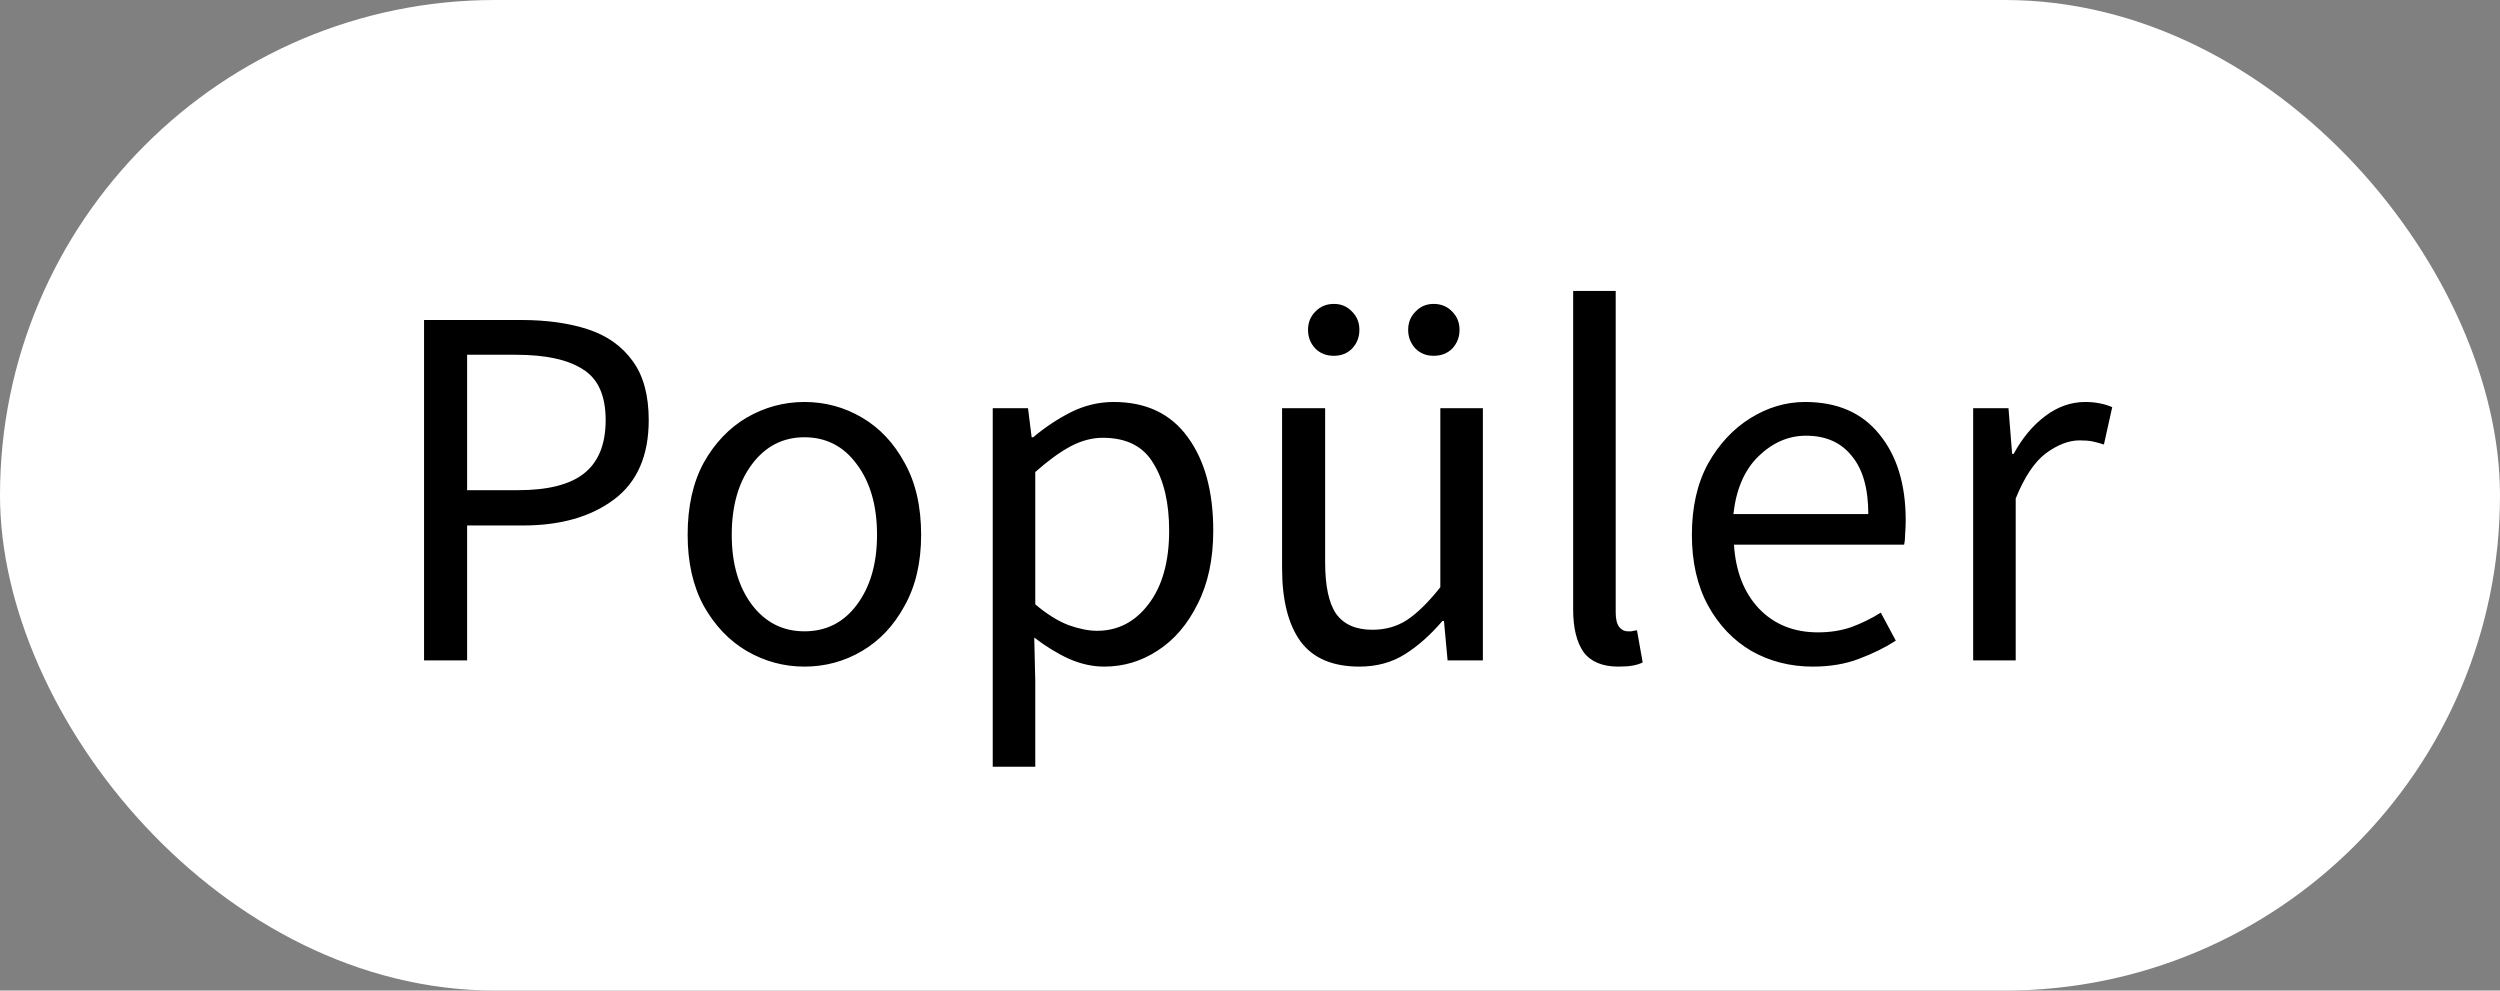
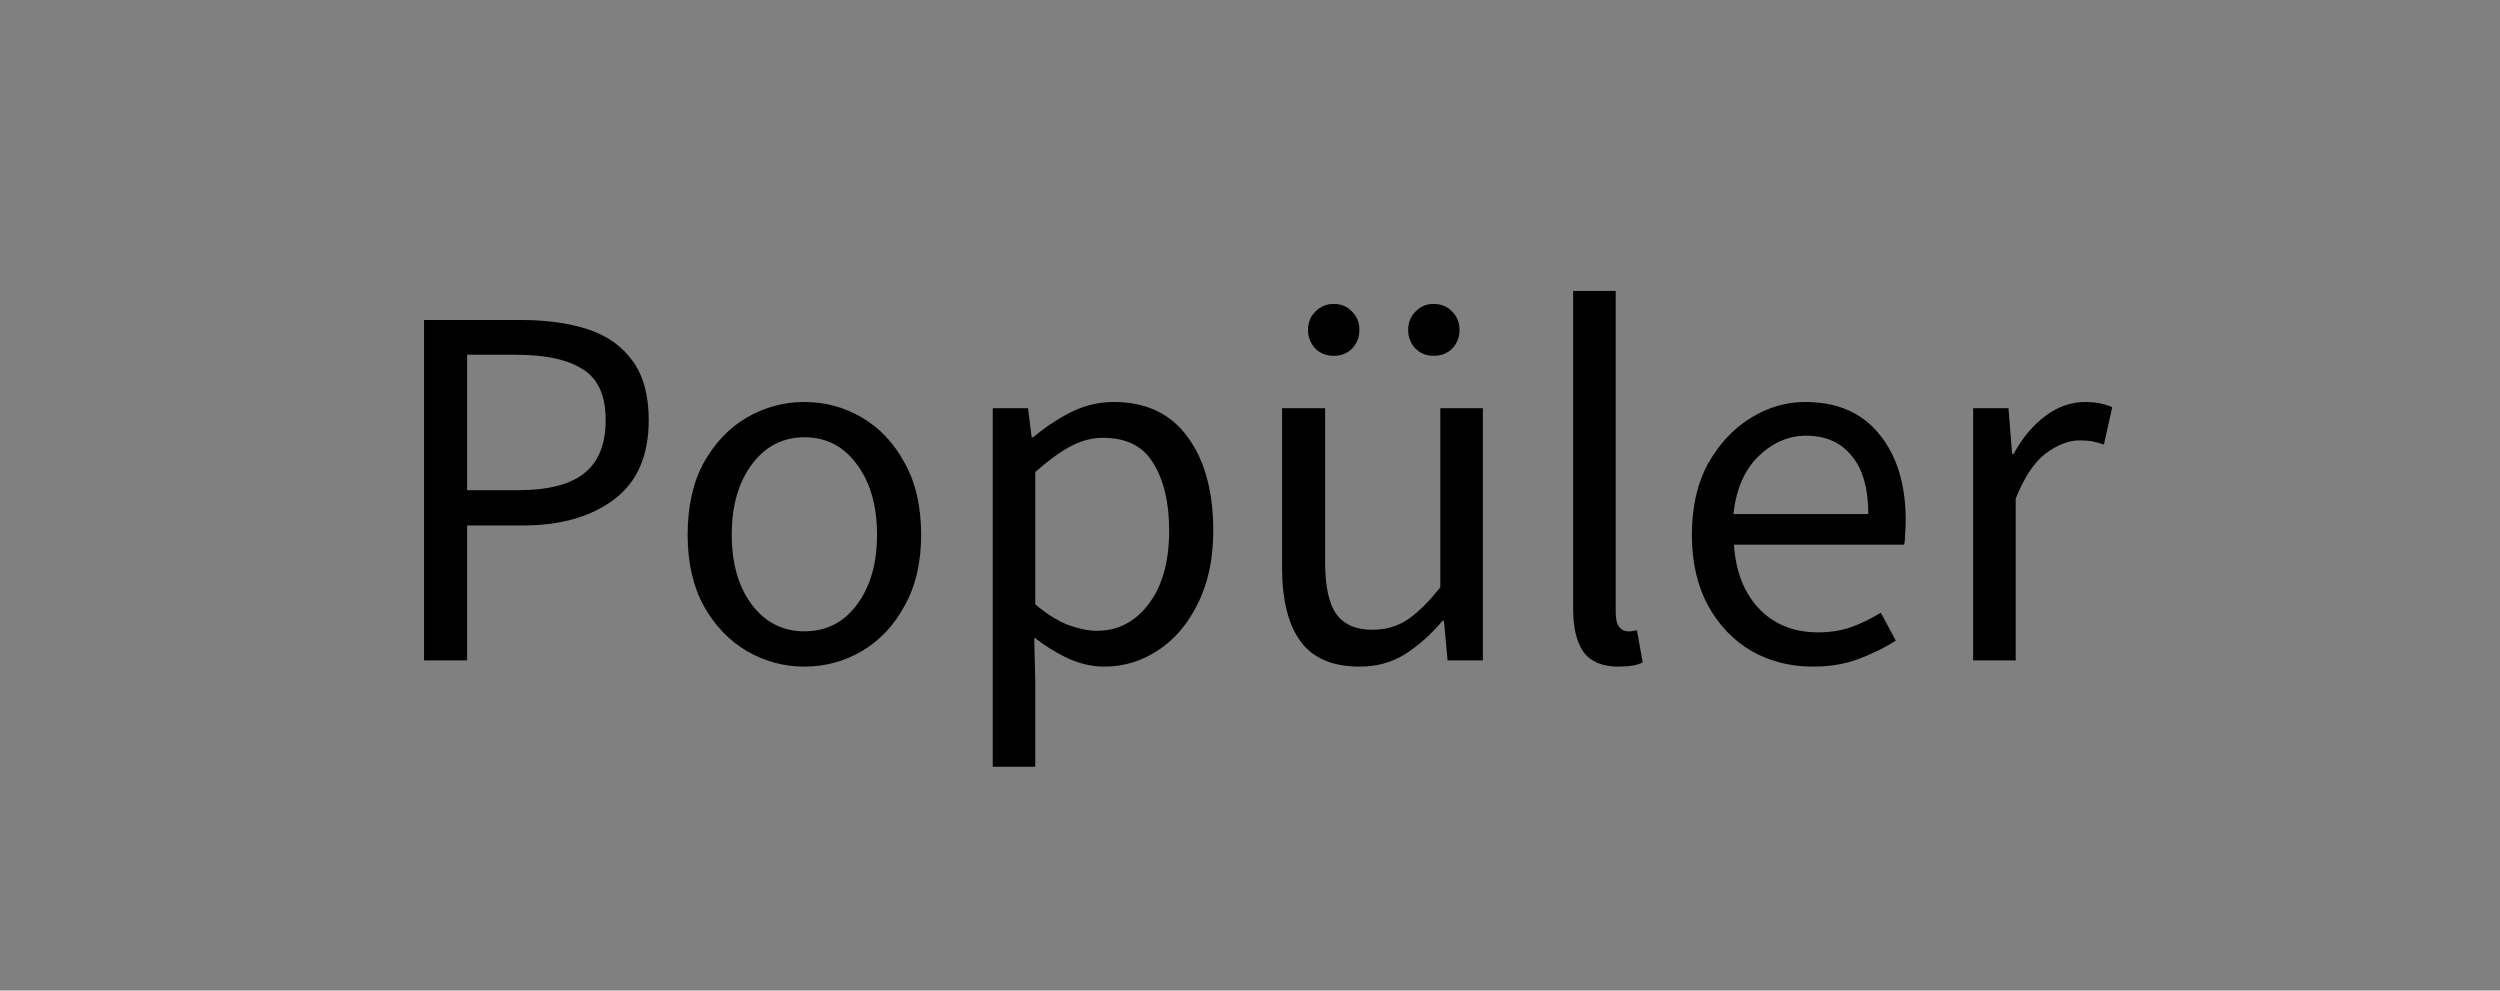
<svg xmlns="http://www.w3.org/2000/svg" width="53" height="21" viewBox="0 0 53 21" fill="none">
  <rect x="0" y="0" width="53" height="21" fill="#808080" stroke="none" />
-   <rect width="53" height="21" rx="10.5" fill="white" />
  <path d="M8.99 14V6.784H11.047C11.59 6.784 12.063 6.85 12.466 6.982C12.869 7.114 13.185 7.338 13.412 7.653C13.639 7.961 13.753 8.379 13.753 8.907C13.753 9.662 13.507 10.223 13.016 10.59C12.525 10.957 11.883 11.14 11.091 11.14H9.903V14H8.99ZM9.903 10.392H10.981C11.612 10.392 12.077 10.275 12.378 10.04C12.686 9.798 12.84 9.42 12.84 8.907C12.84 8.386 12.679 8.027 12.356 7.829C12.041 7.624 11.568 7.521 10.937 7.521H9.903V10.392ZM17.053 14.132C16.62 14.132 16.213 14.022 15.832 13.802C15.458 13.582 15.154 13.263 14.919 12.845C14.692 12.427 14.578 11.925 14.578 11.338C14.578 10.737 14.692 10.227 14.919 9.809C15.154 9.391 15.458 9.072 15.832 8.852C16.213 8.632 16.62 8.522 17.053 8.522C17.493 8.522 17.9 8.632 18.274 8.852C18.648 9.072 18.949 9.391 19.176 9.809C19.411 10.227 19.528 10.737 19.528 11.338C19.528 11.925 19.411 12.427 19.176 12.845C18.949 13.263 18.648 13.582 18.274 13.802C17.9 14.022 17.493 14.132 17.053 14.132ZM17.053 13.384C17.515 13.384 17.885 13.197 18.164 12.823C18.45 12.442 18.593 11.947 18.593 11.338C18.593 10.722 18.45 10.223 18.164 9.842C17.885 9.461 17.515 9.27 17.053 9.27C16.598 9.27 16.228 9.461 15.942 9.842C15.656 10.223 15.513 10.722 15.513 11.338C15.513 11.947 15.656 12.442 15.942 12.823C16.228 13.197 16.598 13.384 17.053 13.384ZM21.046 16.255V8.654H21.794L21.871 9.27H21.904C22.146 9.065 22.41 8.889 22.696 8.742C22.989 8.595 23.294 8.522 23.609 8.522C24.298 8.522 24.823 8.771 25.182 9.27C25.541 9.761 25.721 10.421 25.721 11.25C25.721 11.851 25.611 12.368 25.391 12.801C25.178 13.234 24.896 13.564 24.544 13.791C24.199 14.018 23.822 14.132 23.411 14.132C23.162 14.132 22.912 14.077 22.663 13.967C22.421 13.857 22.175 13.707 21.926 13.516L21.948 14.451V16.255H21.046ZM23.257 13.373C23.697 13.373 24.06 13.186 24.346 12.812C24.639 12.431 24.786 11.91 24.786 11.25C24.786 10.663 24.676 10.19 24.456 9.831C24.243 9.464 23.884 9.281 23.378 9.281C23.151 9.281 22.919 9.343 22.685 9.468C22.457 9.593 22.212 9.772 21.948 10.007V12.812C22.19 13.017 22.424 13.164 22.652 13.252C22.879 13.333 23.081 13.373 23.257 13.373ZM28.819 14.132C28.255 14.132 27.84 13.956 27.576 13.604C27.312 13.245 27.18 12.724 27.18 12.042V8.654H28.093V11.921C28.093 12.42 28.17 12.783 28.324 13.01C28.486 13.237 28.742 13.351 29.094 13.351C29.373 13.351 29.619 13.281 29.831 13.142C30.051 12.995 30.286 12.764 30.535 12.449V8.654H31.437V14H30.689L30.612 13.164H30.579C30.33 13.457 30.066 13.692 29.787 13.868C29.509 14.044 29.186 14.132 28.819 14.132ZM28.28 7.543C28.119 7.543 27.987 7.492 27.884 7.389C27.782 7.279 27.73 7.147 27.73 6.993C27.73 6.839 27.782 6.711 27.884 6.608C27.987 6.498 28.119 6.443 28.28 6.443C28.434 6.443 28.563 6.498 28.665 6.608C28.768 6.711 28.819 6.839 28.819 6.993C28.819 7.147 28.768 7.279 28.665 7.389C28.563 7.492 28.434 7.543 28.28 7.543ZM30.392 7.543C30.238 7.543 30.11 7.492 30.007 7.389C29.905 7.279 29.853 7.147 29.853 6.993C29.853 6.839 29.905 6.711 30.007 6.608C30.11 6.498 30.238 6.443 30.392 6.443C30.554 6.443 30.686 6.498 30.788 6.608C30.891 6.711 30.942 6.839 30.942 6.993C30.942 7.147 30.891 7.279 30.788 7.389C30.686 7.492 30.554 7.543 30.392 7.543ZM34.308 14.132C33.971 14.132 33.725 14.029 33.571 13.824C33.424 13.611 33.351 13.311 33.351 12.922V6.168H34.253V12.988C34.253 13.127 34.279 13.23 34.33 13.296C34.381 13.355 34.44 13.384 34.506 13.384C34.535 13.384 34.561 13.384 34.583 13.384C34.612 13.377 34.653 13.369 34.704 13.362L34.825 14.044C34.766 14.073 34.697 14.095 34.616 14.11C34.535 14.125 34.432 14.132 34.308 14.132ZM38.431 14.132C37.955 14.132 37.522 14.022 37.133 13.802C36.745 13.575 36.437 13.252 36.209 12.834C35.982 12.416 35.868 11.917 35.868 11.338C35.868 10.751 35.982 10.249 36.209 9.831C36.444 9.413 36.745 9.09 37.111 8.863C37.478 8.636 37.863 8.522 38.267 8.522C38.949 8.522 39.473 8.749 39.84 9.204C40.214 9.659 40.401 10.267 40.401 11.03C40.401 11.125 40.397 11.221 40.389 11.316C40.389 11.404 40.382 11.481 40.367 11.547H36.76C36.796 12.112 36.972 12.563 37.288 12.9C37.61 13.237 38.028 13.406 38.541 13.406C38.798 13.406 39.033 13.369 39.245 13.296C39.465 13.215 39.675 13.113 39.873 12.988L40.191 13.582C39.964 13.729 39.704 13.857 39.41 13.967C39.124 14.077 38.798 14.132 38.431 14.132ZM36.748 10.898H39.608C39.608 10.355 39.491 9.945 39.257 9.666C39.029 9.38 38.706 9.237 38.288 9.237C37.914 9.237 37.577 9.384 37.276 9.677C36.983 9.963 36.807 10.37 36.748 10.898ZM41.831 14V8.654H42.58L42.657 9.622H42.69C42.873 9.285 43.096 9.017 43.361 8.819C43.624 8.621 43.907 8.522 44.208 8.522C44.42 8.522 44.611 8.559 44.779 8.632L44.603 9.424C44.516 9.395 44.435 9.373 44.361 9.358C44.288 9.343 44.197 9.336 44.087 9.336C43.859 9.336 43.621 9.428 43.371 9.611C43.13 9.794 42.917 10.113 42.733 10.568V14H41.831Z" fill="black" />
</svg>